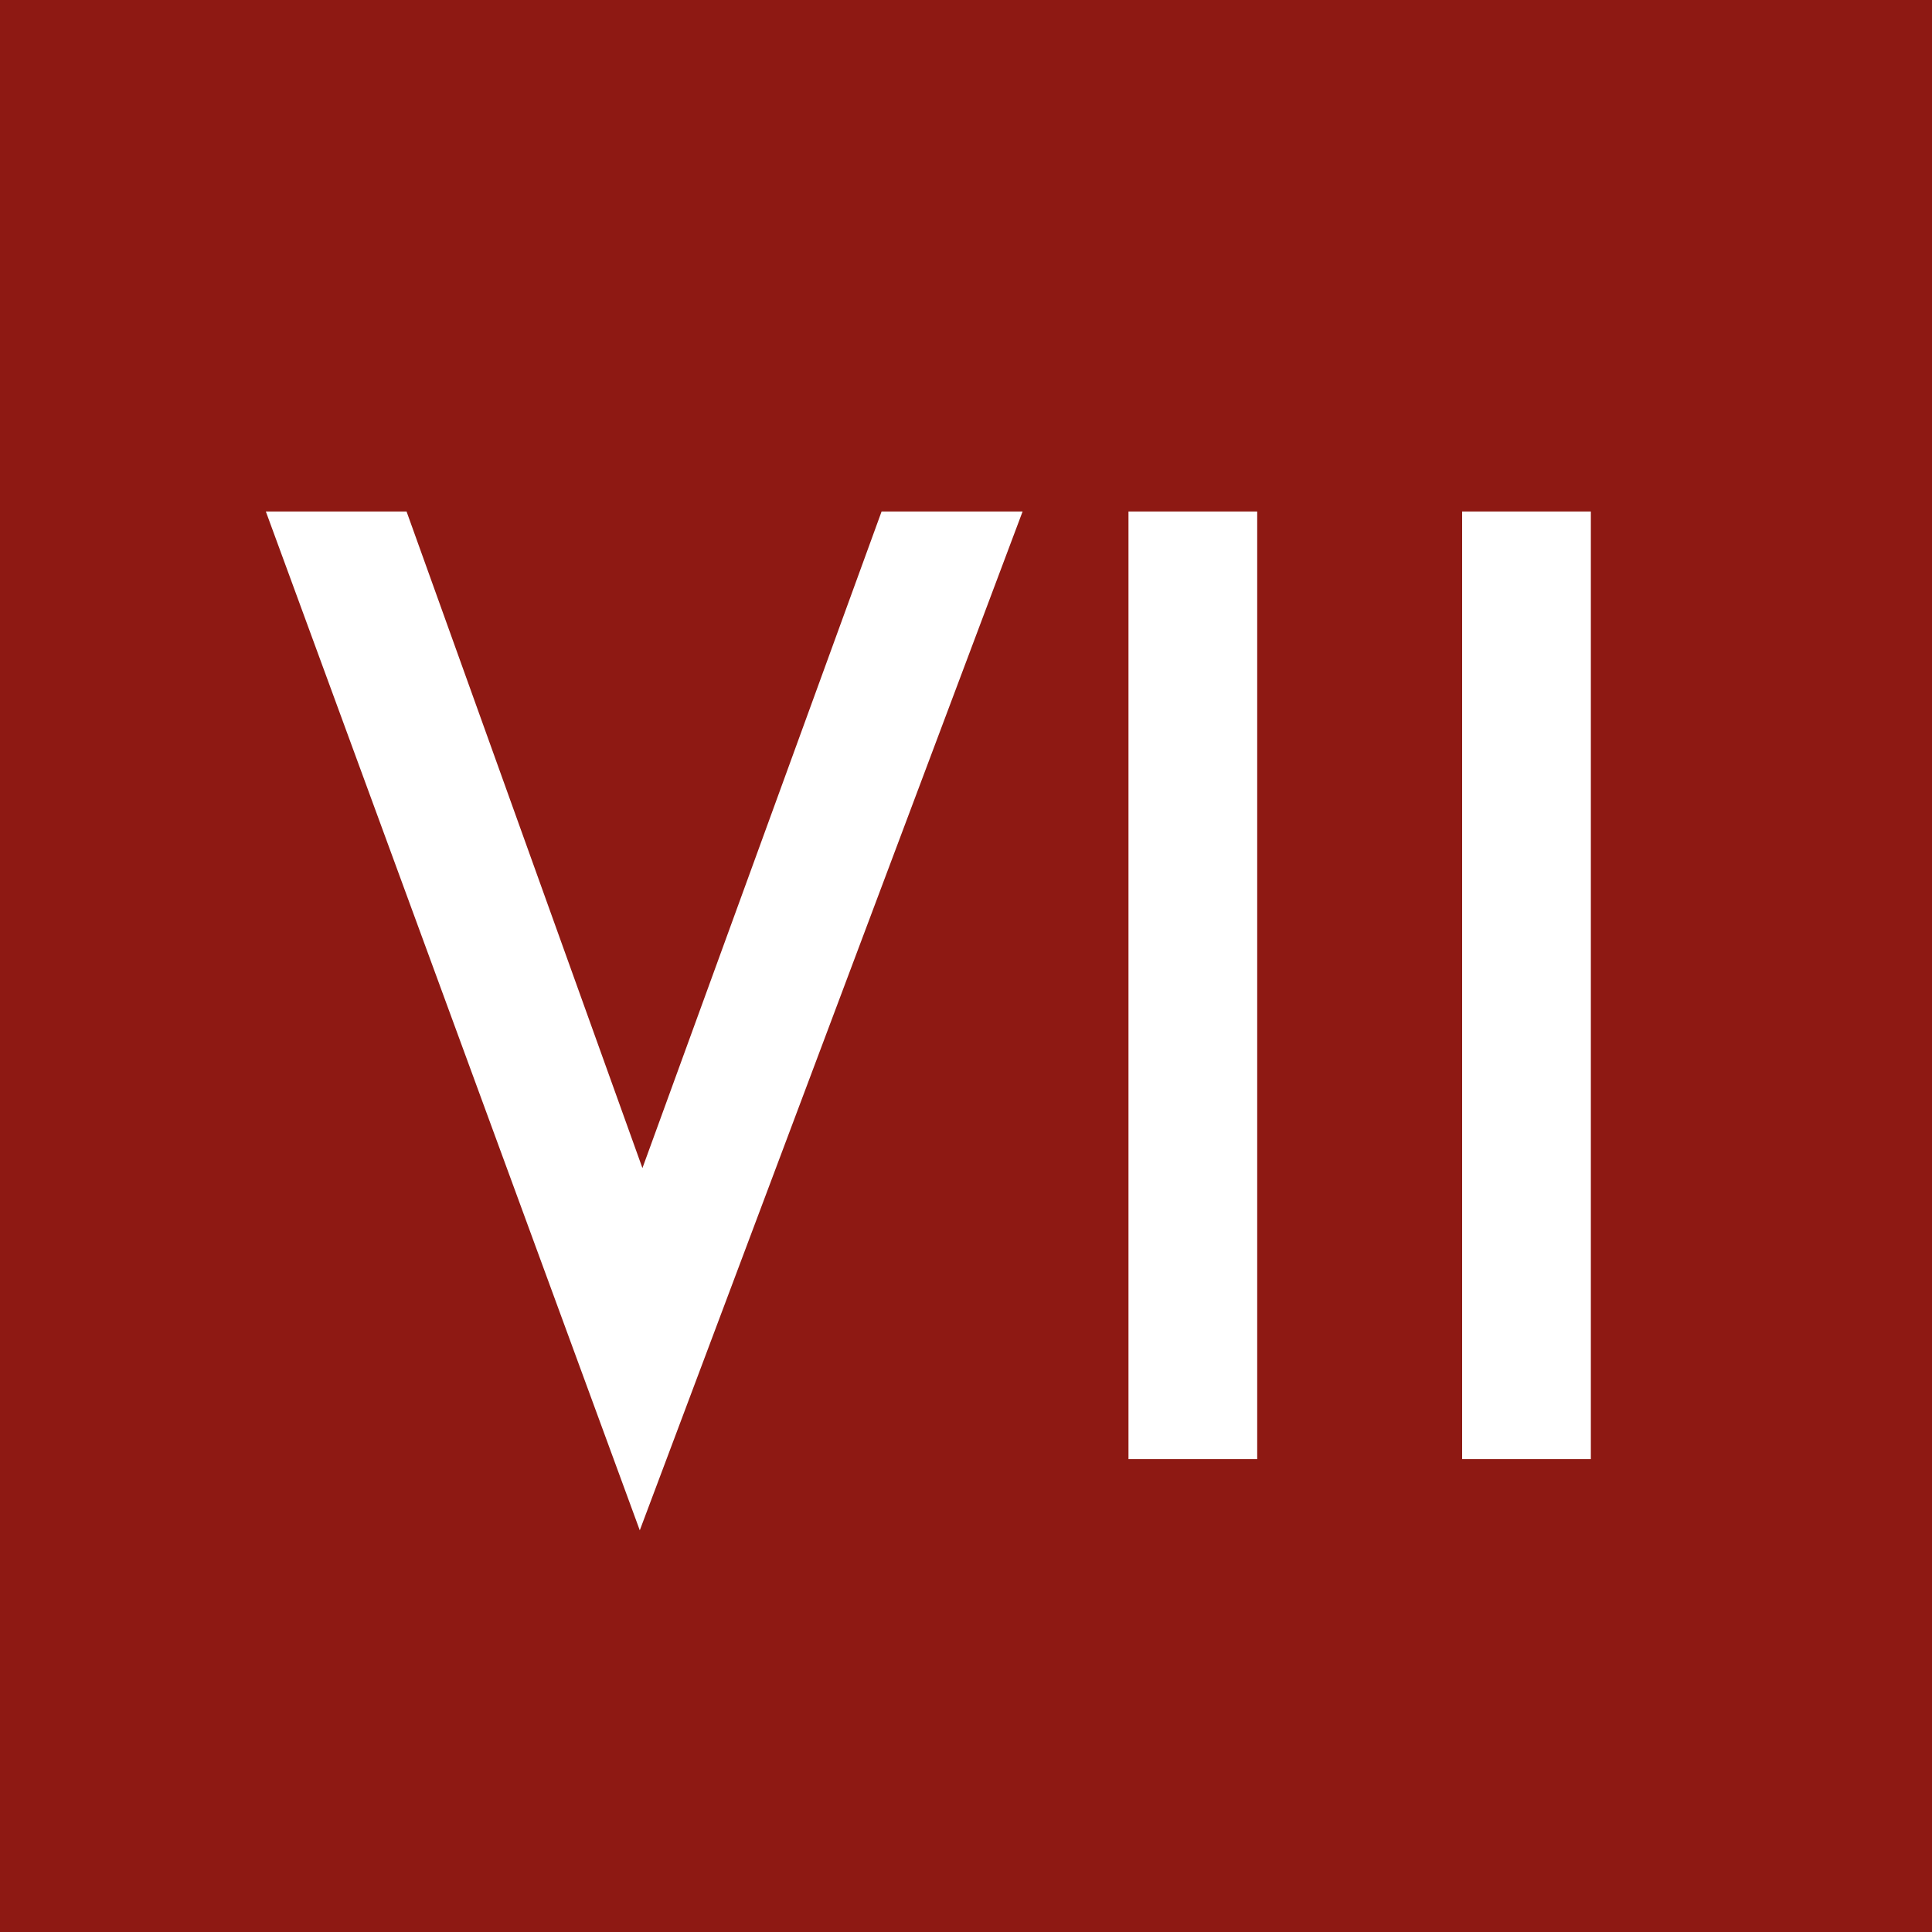
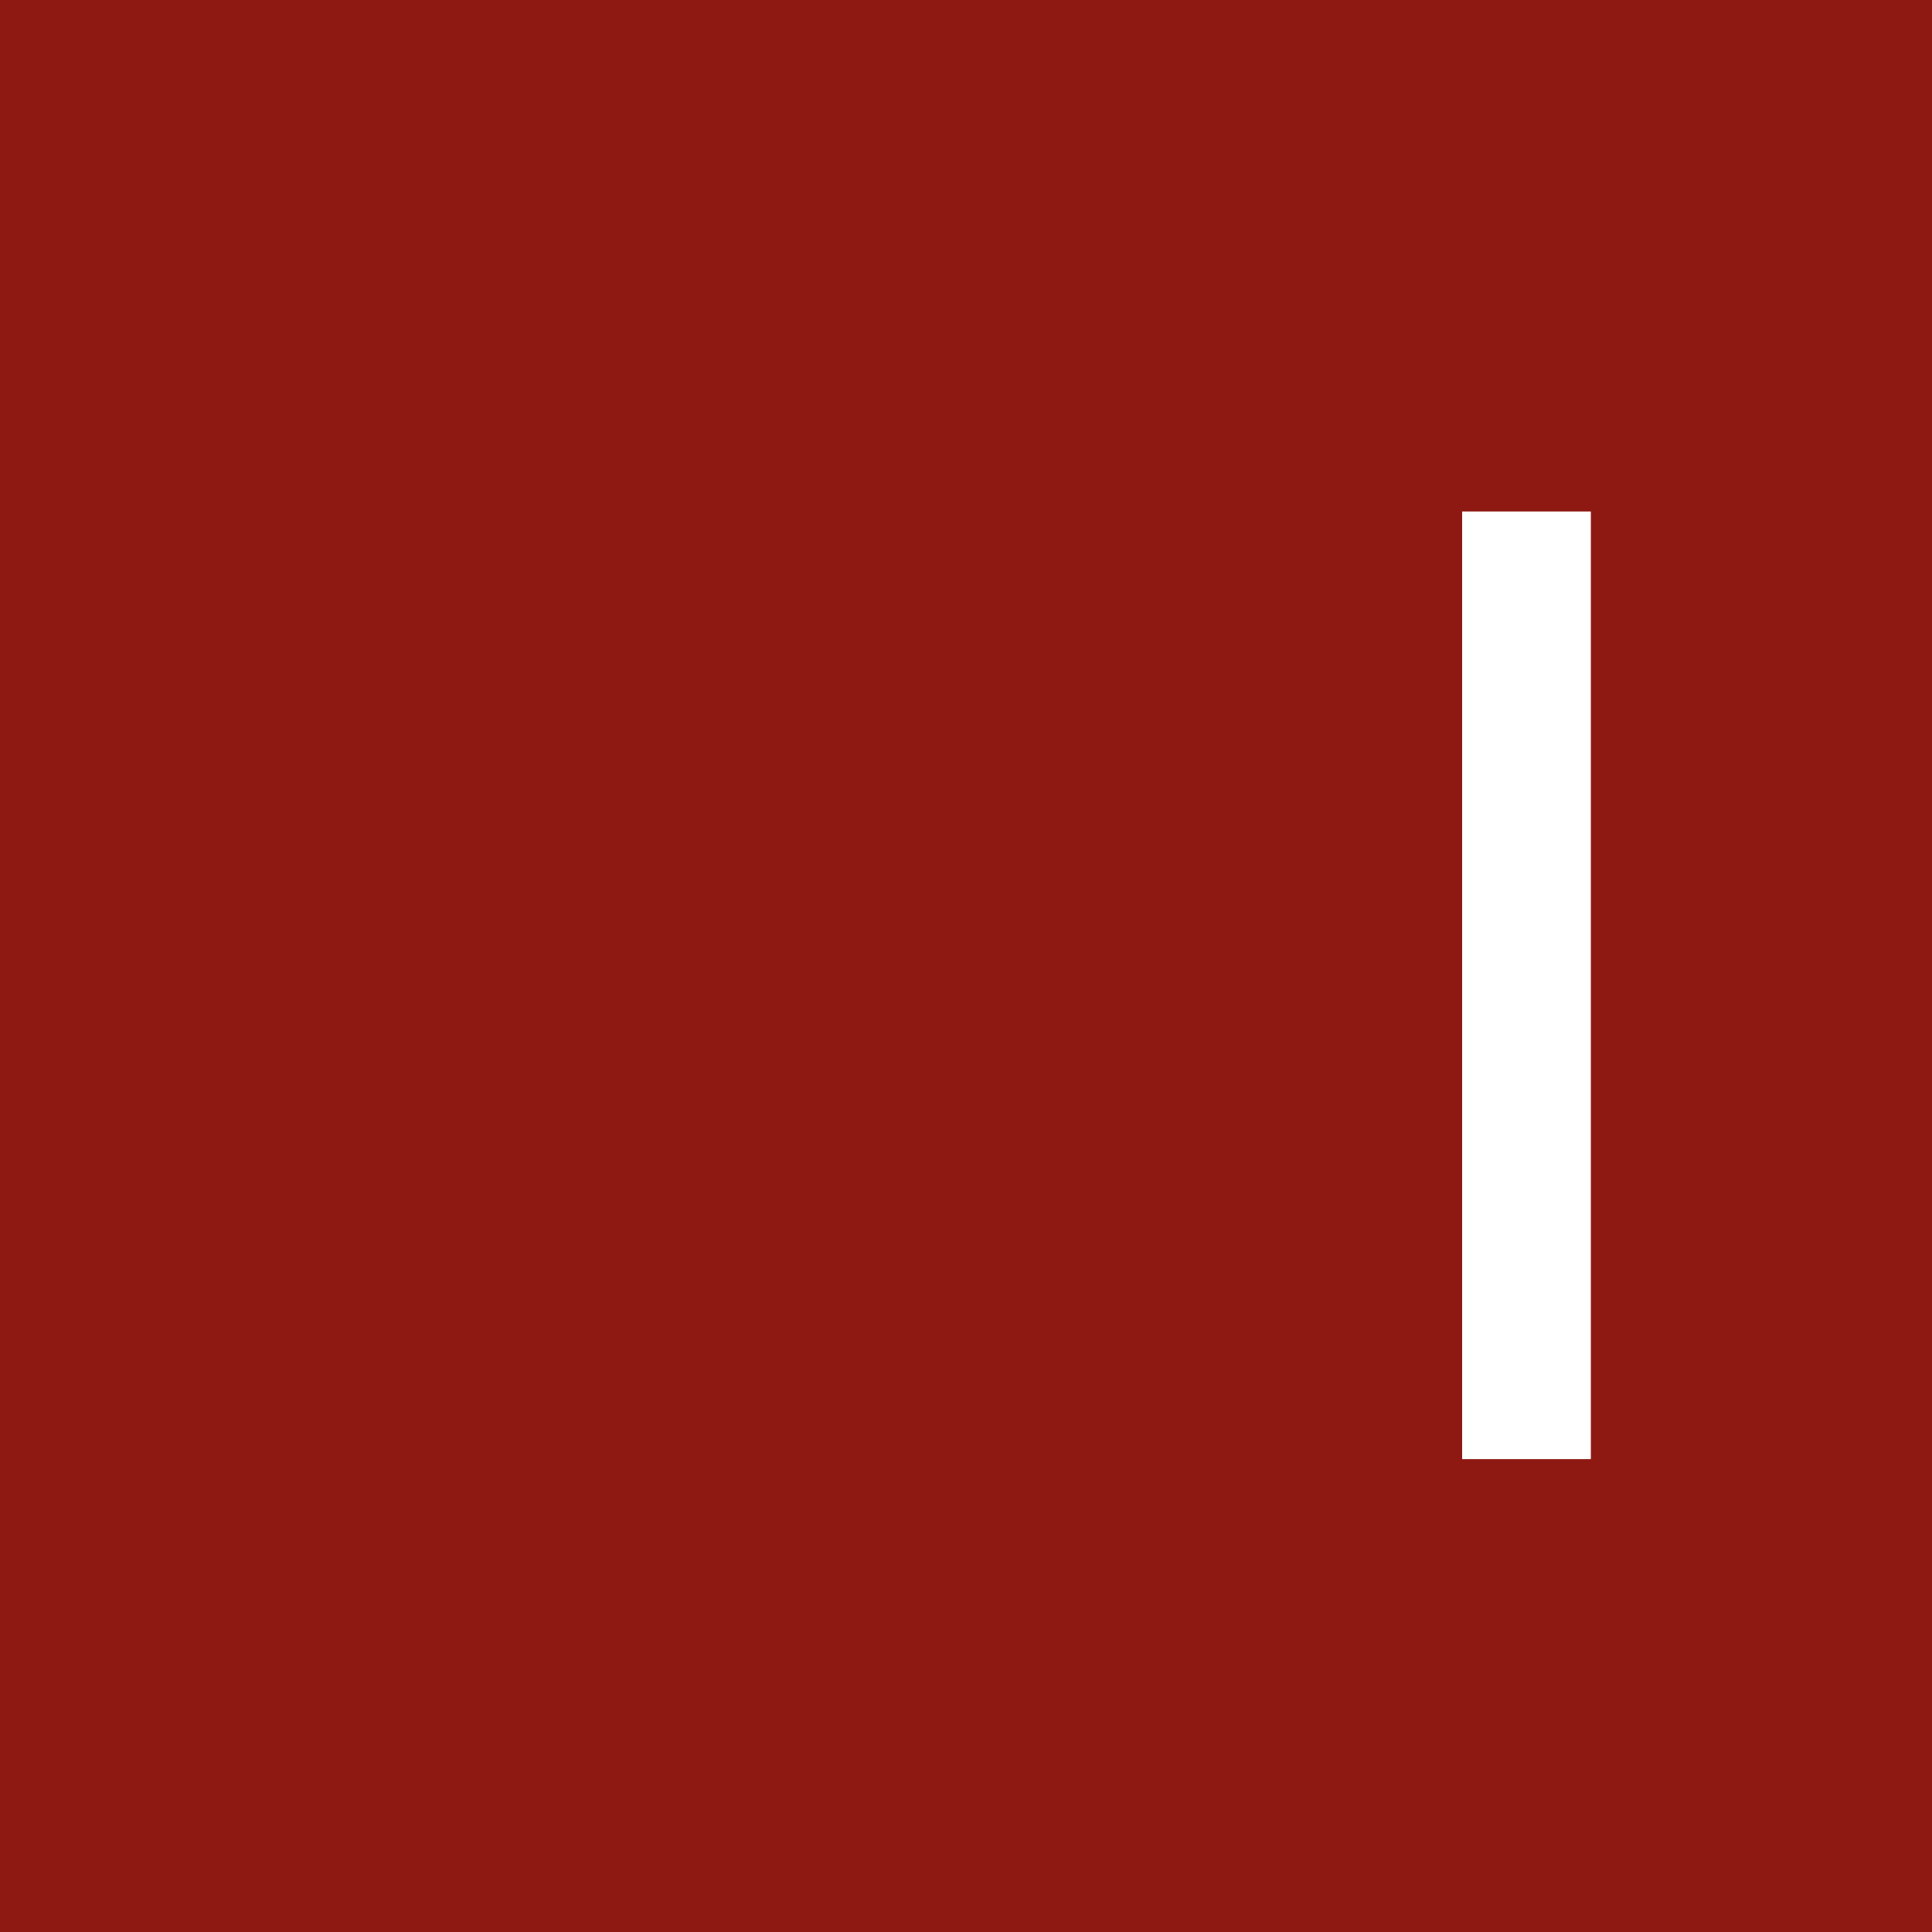
<svg xmlns="http://www.w3.org/2000/svg" id="Layer_1" data-name="Layer 1" viewBox="0 0 512 512">
  <defs>
    <style>.cls-1{fill:#8e1913;}.cls-2{fill:#fff;}</style>
  </defs>
  <rect class="cls-1" width="512" height="512" />
-   <path class="cls-2" d="M107.74,135.55l62.51,174,63.38-174H271l-101.45,270-99.1-270Z" />
-   <path class="cls-2" d="M333.17,135.55V386.68H299.06V135.55Z" />
  <path class="cls-2" d="M421.59,135.55V386.68H387.48V135.55Z" />
</svg>